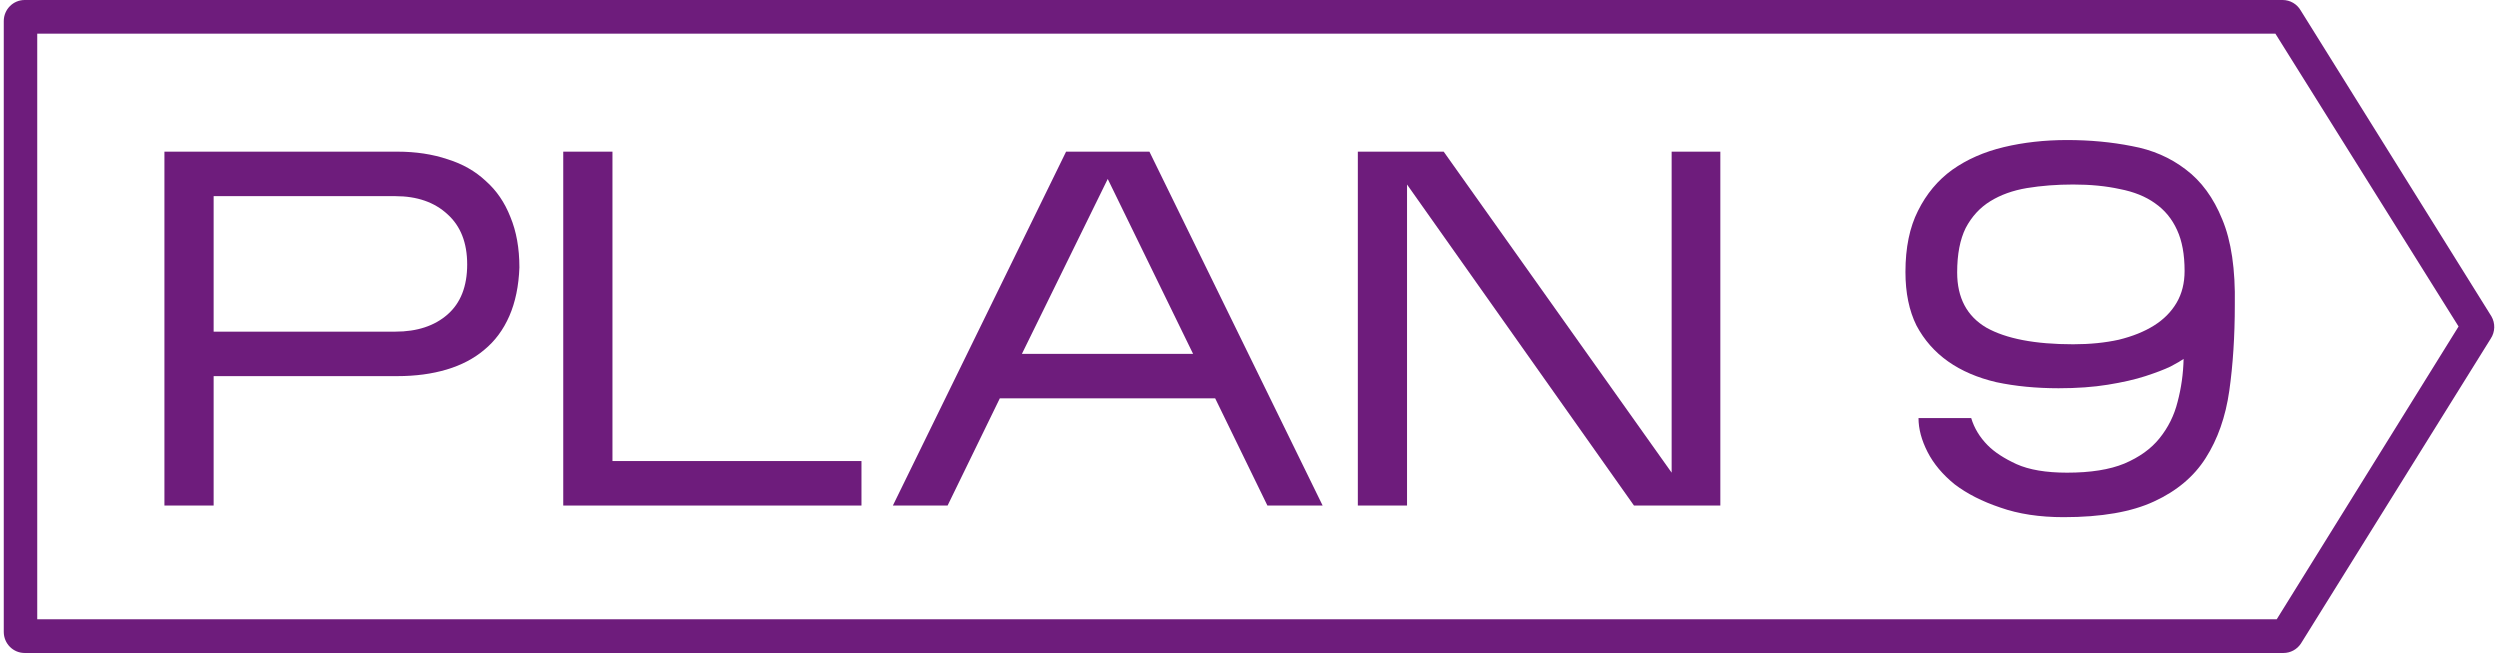
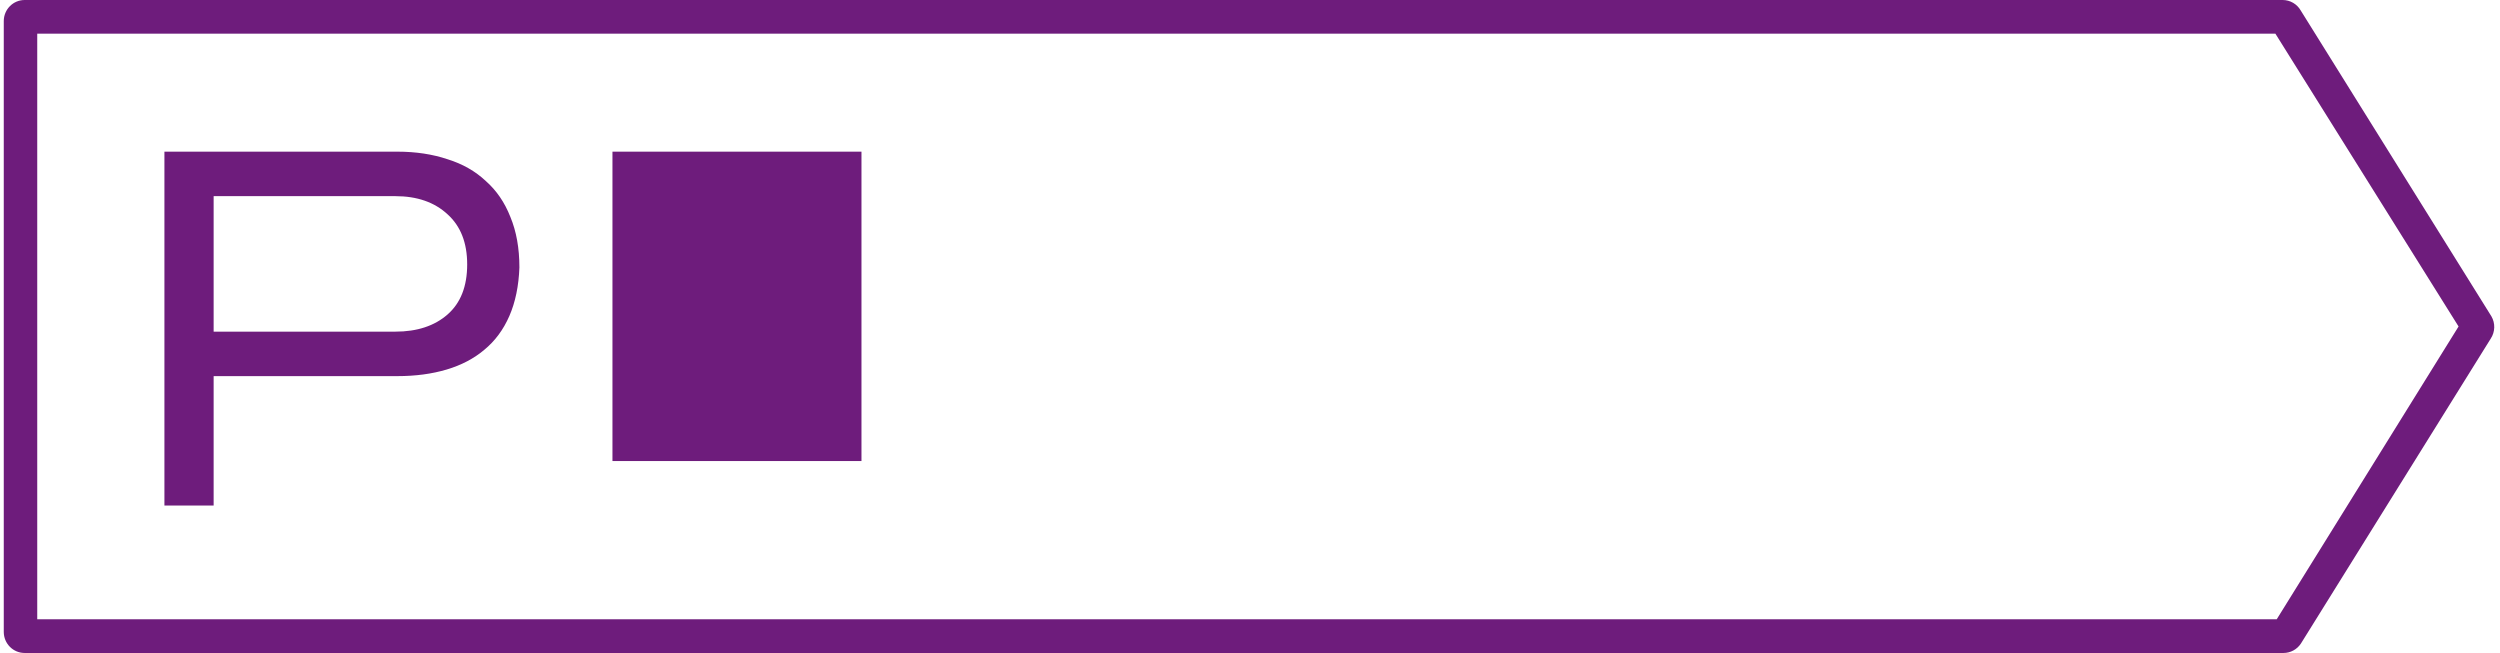
<svg xmlns="http://www.w3.org/2000/svg" width="134" height="35" viewBox="0 0 134 35" fill="none">
  <path fill-rule="evenodd" clip-rule="evenodd" d="M1.996 1.806V33.194H122.032L131.779 17.5L121.962 1.806H1.996ZM1.323 0C0.704 0 0.202 0.505 0.202 1.129V33.871C0.202 34.495 0.704 35 1.323 35H122.394C122.77 35 123.121 34.81 123.329 34.494L133.506 18.146C133.74 17.789 133.754 17.329 133.541 16.958L123.32 0.564C123.12 0.215 122.75 0 122.35 0H1.323Z" fill="#6E1C7C" />
  <path d="M11.451 20.16V27.097H8.813V8.129H21.3C22.287 8.129 23.184 8.265 23.991 8.536C24.799 8.788 25.48 9.177 26.037 9.701C26.611 10.207 27.05 10.848 27.355 11.625C27.678 12.401 27.84 13.305 27.84 14.334C27.804 15.328 27.624 16.195 27.302 16.936C26.979 17.676 26.53 18.281 25.956 18.751C25.4 19.221 24.727 19.573 23.938 19.808C23.148 20.043 22.269 20.16 21.3 20.16H11.451ZM11.451 17.776H21.193C22.359 17.776 23.292 17.468 23.991 16.854C24.691 16.24 25.041 15.346 25.041 14.172C25.041 13.015 24.691 12.121 23.991 11.489C23.292 10.839 22.359 10.514 21.193 10.514H11.451V17.776Z" fill="#6E1C7C" />
-   <path d="M46.175 24.712V27.097H30.19V8.129H32.828V24.712H46.175Z" fill="#6E1C7C" />
-   <path d="M53.59 21.352L50.791 27.097H47.858L57.142 8.129H61.609L70.893 27.097H67.933L65.134 21.352H53.59ZM54.774 18.968H63.95L59.375 9.592L54.774 18.968Z" fill="#6E1C7C" />
-   <path d="M75.417 9.89V27.097H72.78V8.129H77.382L89.6 25.335V8.129H92.21V27.097H87.581L75.417 9.89Z" fill="#6E1C7C" />
-   <path d="M119.786 16.339C119.786 18.019 119.687 19.555 119.49 20.946C119.292 22.337 118.871 23.538 118.225 24.55C117.597 25.543 116.673 26.32 115.453 26.88C114.251 27.44 112.636 27.72 110.609 27.72C109.317 27.72 108.187 27.548 107.218 27.205C106.249 26.88 105.433 26.465 104.769 25.959C104.123 25.435 103.639 24.857 103.316 24.225C102.993 23.592 102.832 22.987 102.832 22.409H105.657C105.819 22.951 106.115 23.439 106.545 23.872C106.904 24.234 107.415 24.568 108.079 24.875C108.761 25.182 109.667 25.335 110.797 25.335C112.053 25.335 113.076 25.173 113.865 24.848C114.672 24.505 115.3 24.053 115.749 23.493C116.215 22.915 116.538 22.265 116.718 21.542C116.915 20.801 117.023 20.034 117.041 19.239C116.915 19.329 116.682 19.465 116.341 19.645C116 19.808 115.552 19.979 114.995 20.16C114.439 20.341 113.766 20.494 112.977 20.621C112.206 20.747 111.327 20.81 110.34 20.81C109.138 20.81 108.025 20.702 107.003 20.485C105.998 20.25 105.137 19.88 104.419 19.374C103.702 18.868 103.137 18.227 102.724 17.45C102.329 16.655 102.132 15.698 102.132 14.578C102.132 13.277 102.356 12.185 102.805 11.299C103.253 10.396 103.863 9.665 104.635 9.105C105.424 8.545 106.348 8.138 107.406 7.885C108.465 7.632 109.595 7.506 110.797 7.506C112.017 7.506 113.174 7.614 114.269 7.831C115.363 8.03 116.323 8.445 117.148 9.077C117.992 9.71 118.646 10.604 119.113 11.76C119.597 12.916 119.821 14.443 119.786 16.339ZM104.904 14.605C104.904 15.96 105.424 16.945 106.465 17.559C107.523 18.155 109.075 18.453 111.12 18.453C112.017 18.453 112.834 18.372 113.569 18.209C114.305 18.028 114.933 17.776 115.453 17.45C115.973 17.125 116.377 16.719 116.664 16.231C116.951 15.743 117.094 15.174 117.094 14.524C117.094 13.639 116.96 12.907 116.691 12.329C116.422 11.733 116.027 11.254 115.507 10.893C115.004 10.532 114.376 10.279 113.623 10.134C112.887 9.972 112.053 9.89 111.12 9.89C110.241 9.89 109.416 9.954 108.644 10.08C107.891 10.207 107.236 10.441 106.68 10.785C106.124 11.128 105.684 11.607 105.361 12.221C105.056 12.835 104.904 13.63 104.904 14.605Z" fill="#6E1C7C" />
+   <path d="M46.175 24.712V27.097V8.129H32.828V24.712H46.175Z" fill="#6E1C7C" />
</svg>